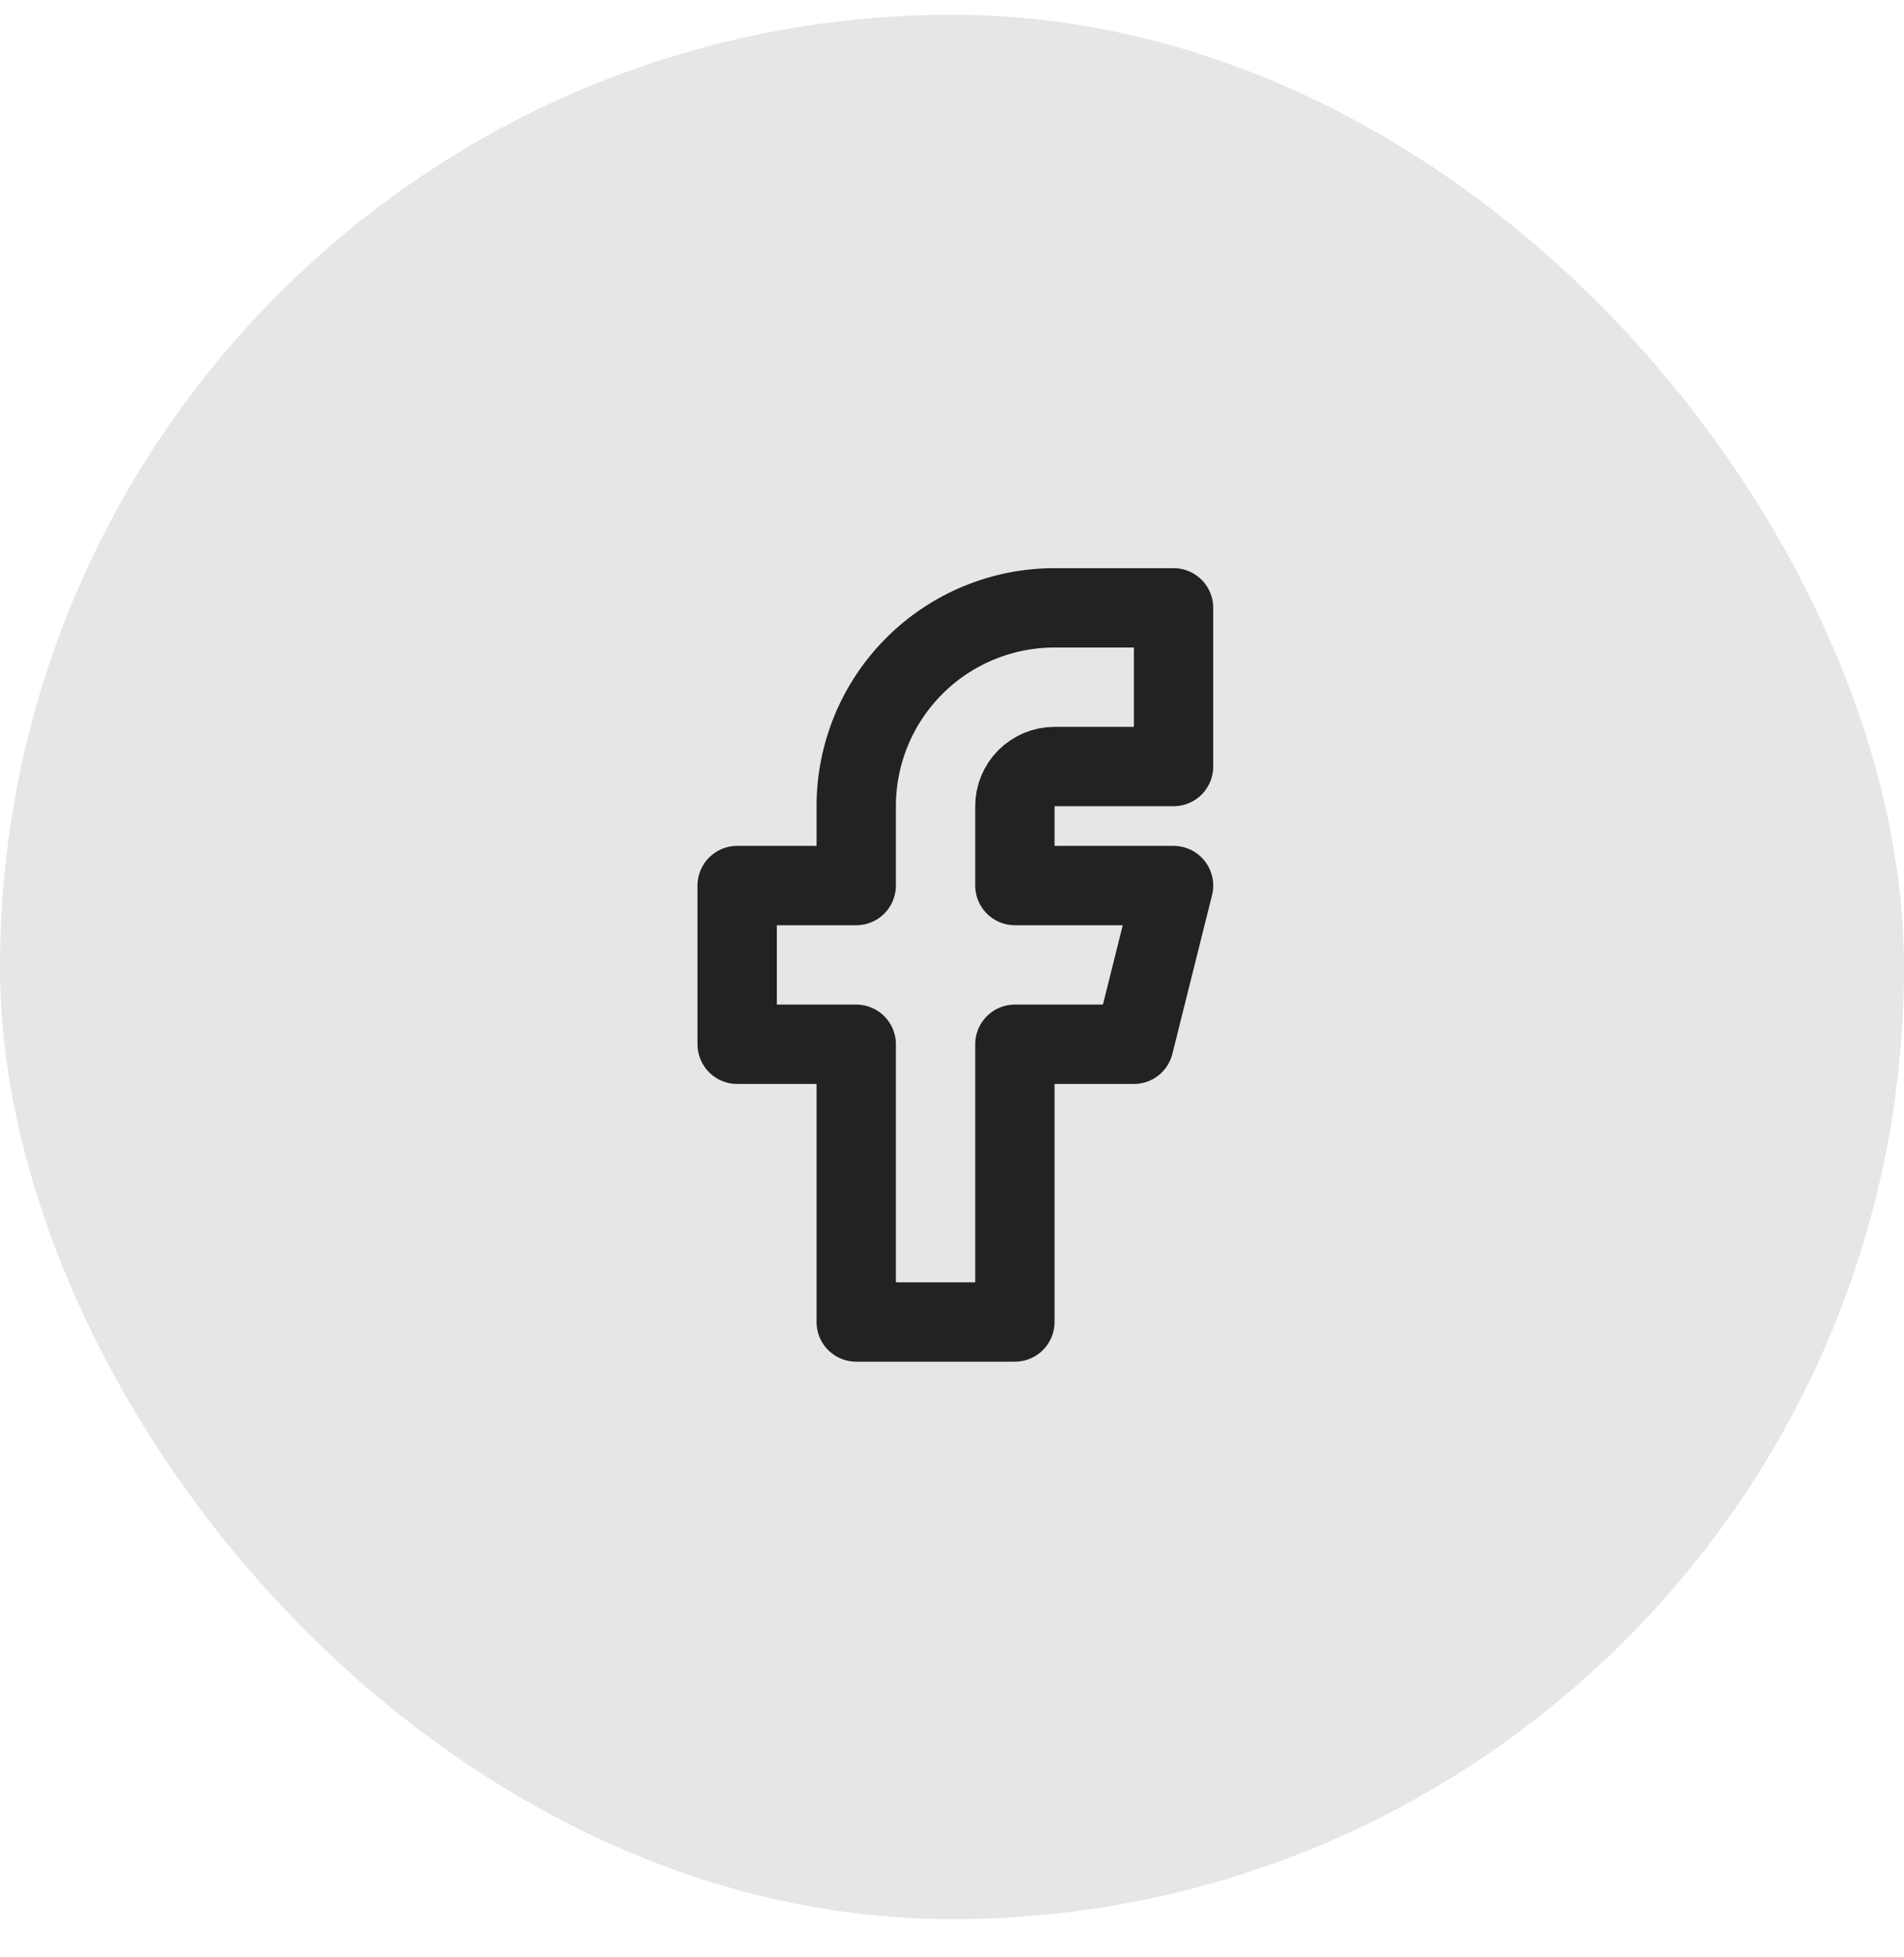
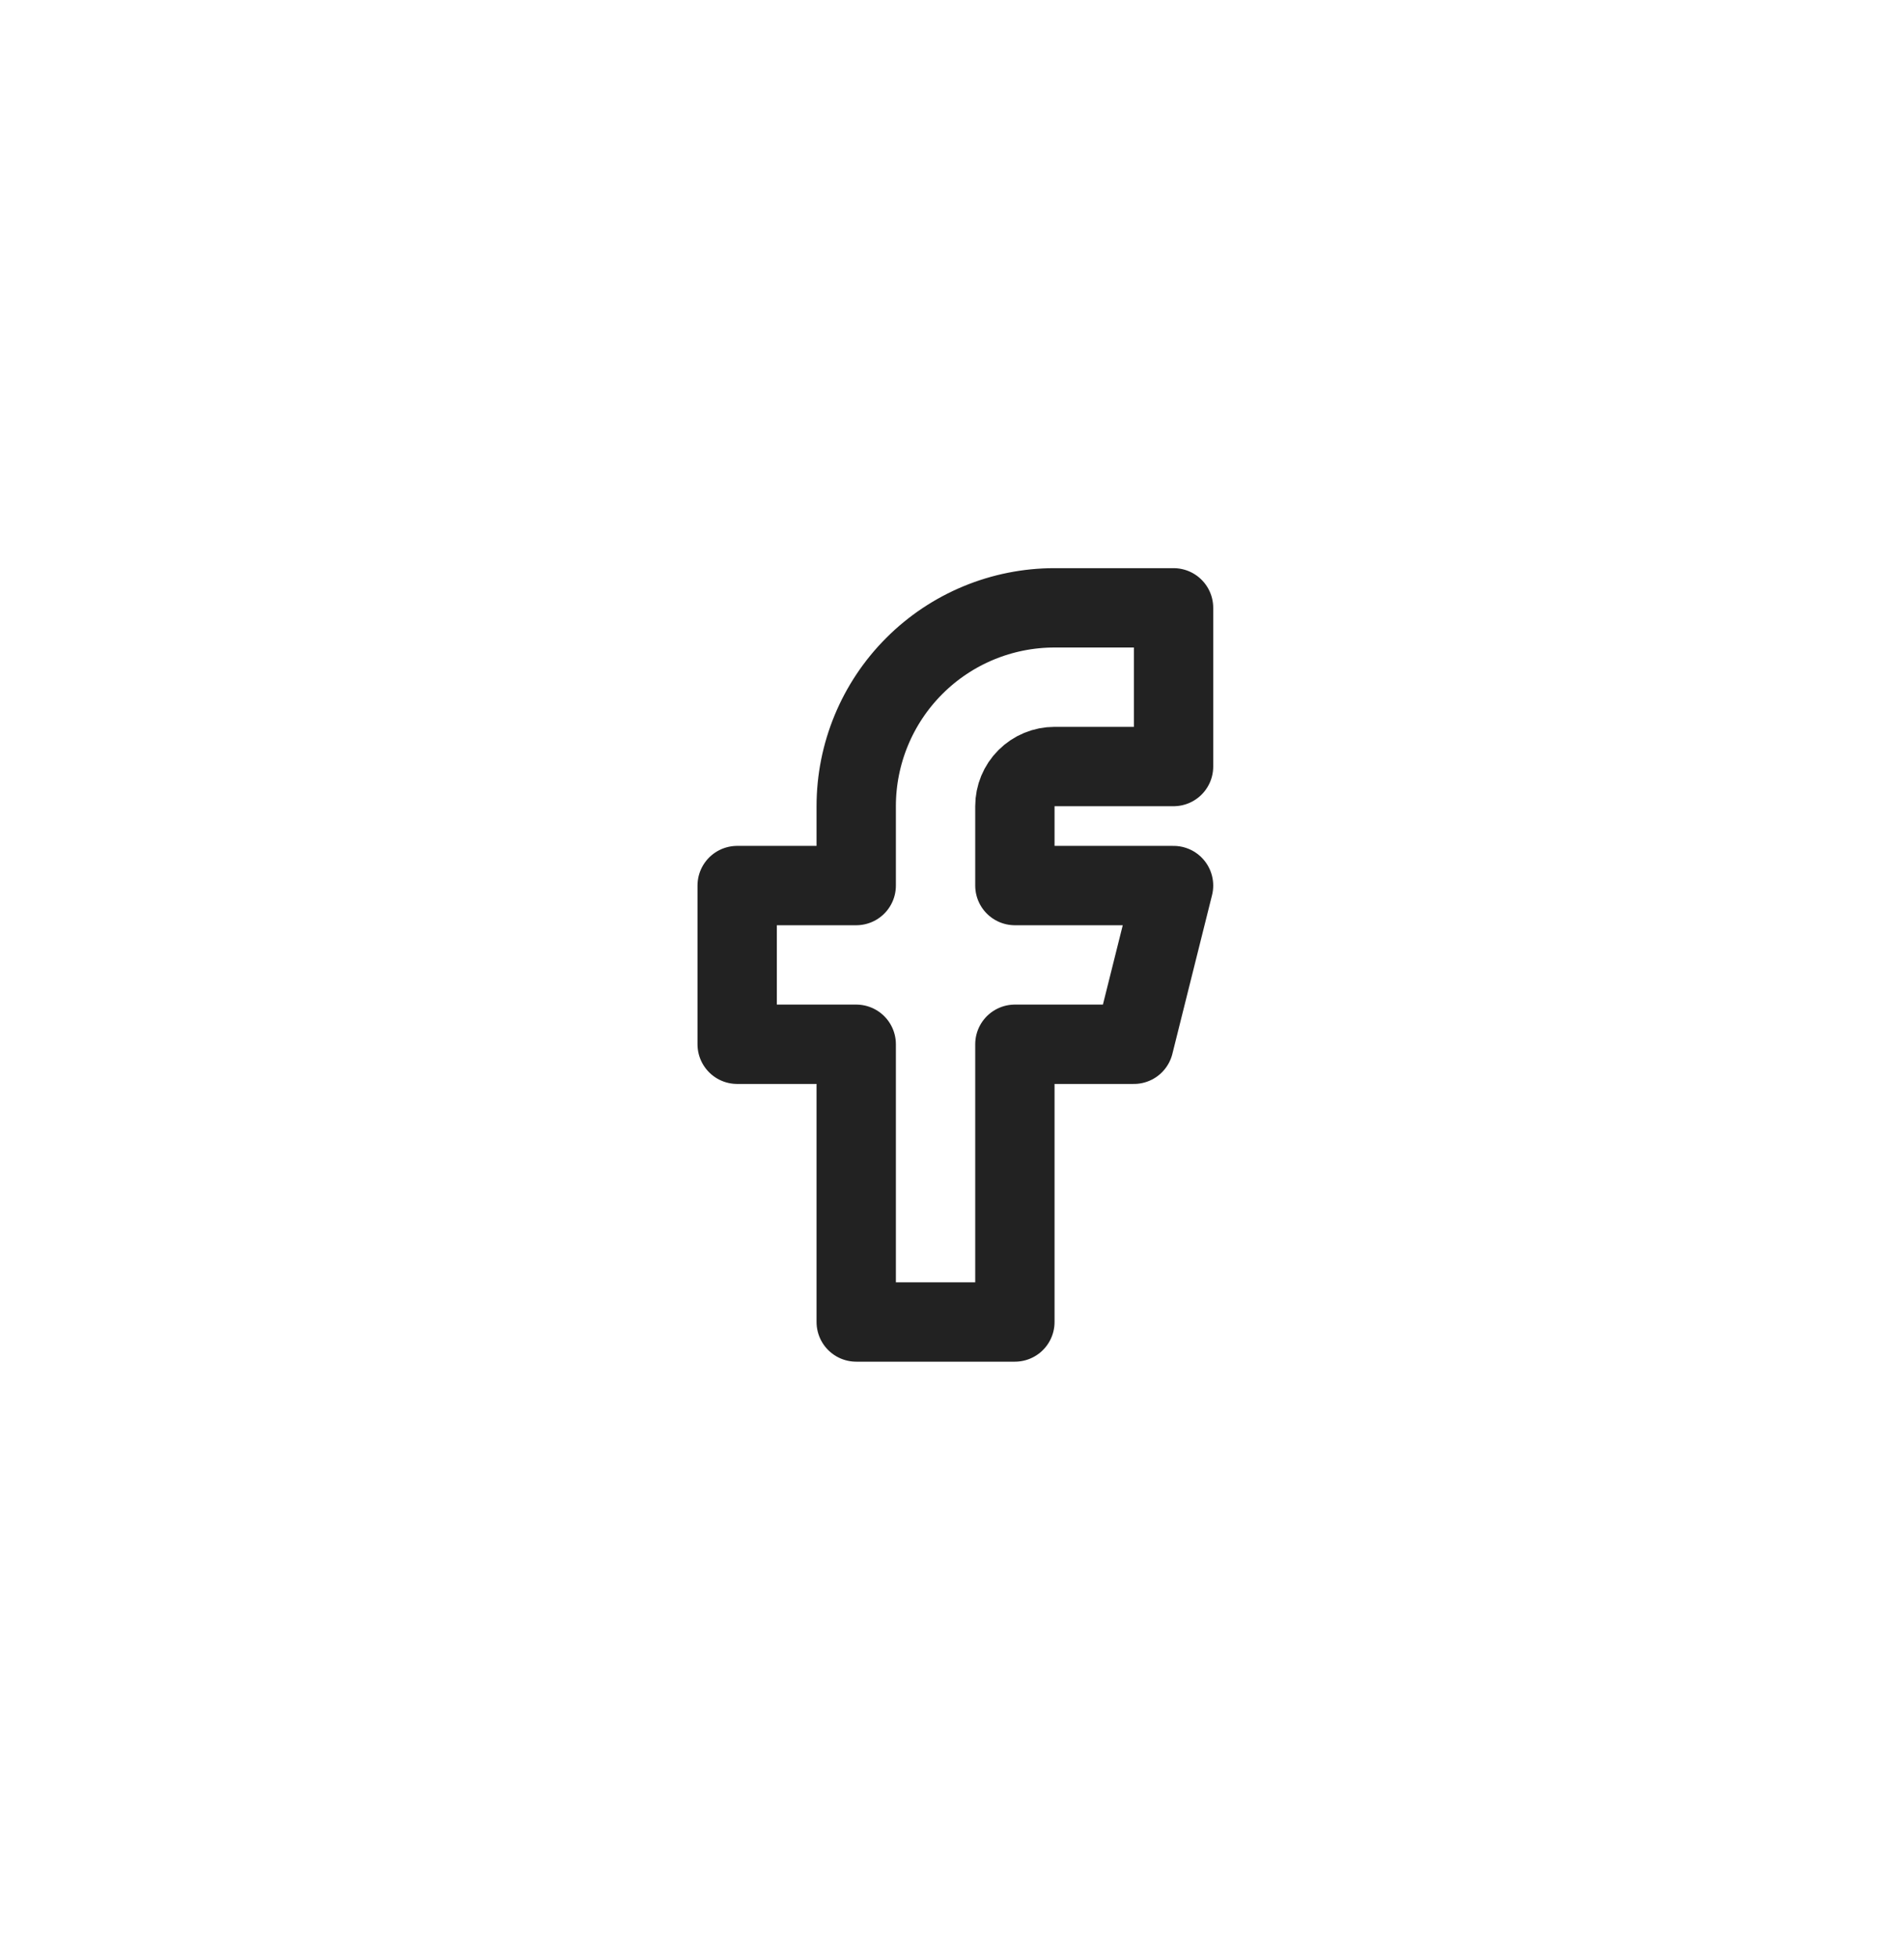
<svg xmlns="http://www.w3.org/2000/svg" width="36" height="37" viewBox="0 0 36 37" fill="none">
-   <rect y="0.279" width="36" height="36" rx="18" fill="#E6E6E6" />
  <path d="M13.938 16.74V19.74H16.189V24.99H19.189V19.74H21.439L22.189 16.74H19.189V15.24C19.189 15.041 19.267 14.851 19.408 14.71C19.549 14.569 19.74 14.49 19.939 14.49H22.189V11.49H19.939C18.944 11.49 17.99 11.885 17.287 12.589C16.584 13.292 16.189 14.246 16.189 15.24V16.74H13.938Z" stroke="#222222" stroke-width="1.5" stroke-linecap="round" stroke-linejoin="round" />
</svg>